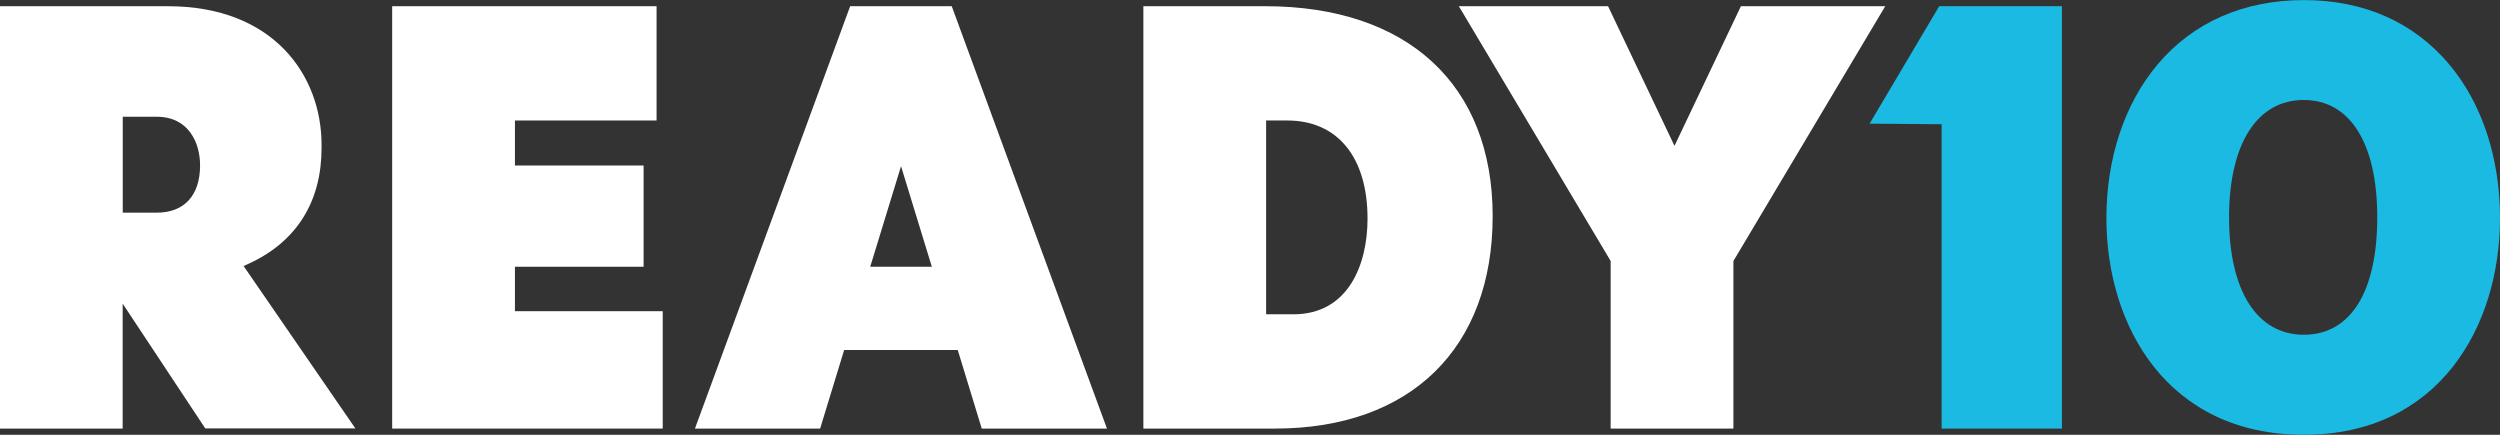
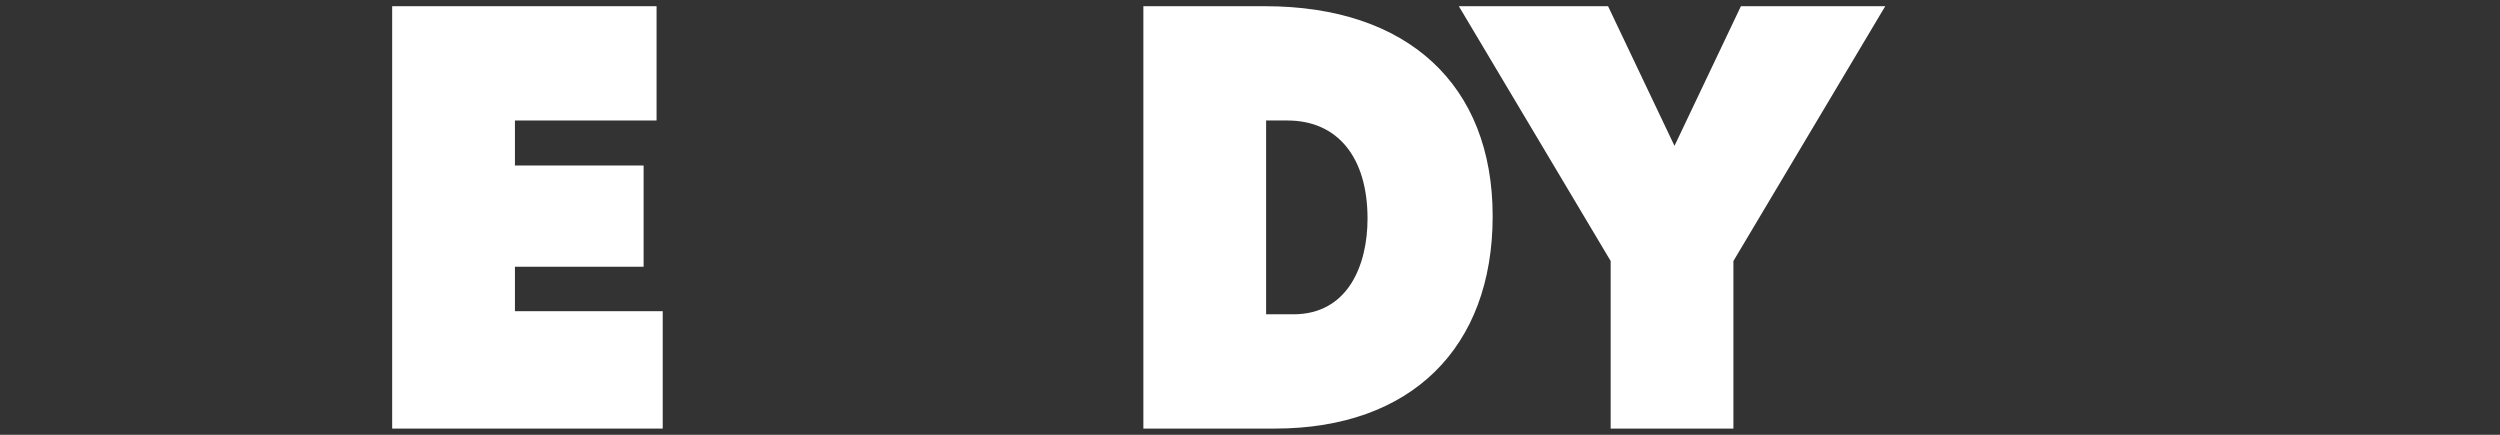
<svg xmlns="http://www.w3.org/2000/svg" width="184" height="32" viewBox="0 0 184 32" fill="none">
  <rect x="0" y="0" width="184" height="32" fill="#333333" stroke="none" />
  <g id="Logo" clip-path="url(#clip0_1754_15140)">
    <path id="Vector" d="M28.864 31.543V0.457H48.323V8.868H37.899V12.181H47.369V19.632H37.899V22.904H48.776V31.543H28.864Z" fill="white" />
-     <path id="Vector_2" d="M72.257 31.543L70.49 25.76H62.13L60.362 31.543H51.148L62.572 0.457H70.048L81.472 31.543H72.257ZM64.048 19.632H68.583L66.316 12.233L64.048 19.632Z" fill="white" />
    <path id="Vector_3" d="M84.152 31.543V0.457H93.111C103.598 0.457 109.86 6.234 109.86 15.909C109.86 25.585 103.866 31.543 93.832 31.543H84.152ZM93.186 23.132H95.198C99.221 23.132 100.651 19.497 100.651 16.091C100.651 11.566 98.442 8.868 94.744 8.868H93.186V23.132Z" fill="white" />
-     <path id="Union" fill-rule="evenodd" clip-rule="evenodd" d="M155.031 16.05C155.031 23.987 159.519 32 169.559 32C179.535 32 184 23.993 184 16.05C184 11.595 182.657 7.557 180.221 4.689C177.622 1.627 173.977 0.006 169.559 0.006C165.141 0.006 161.42 1.639 158.804 4.735C156.374 7.615 155.031 11.63 155.031 16.05ZM164.059 15.997C164.059 10.589 166.117 7.358 169.559 7.358C172.943 7.358 174.966 10.507 174.966 15.997C174.966 21.488 173.001 24.637 169.559 24.637C166.117 24.637 164.059 21.405 164.059 15.997ZM142.904 9.143V31.544H151.758V0.457H142.724L137.602 9.102L142.904 9.143Z" fill="#1BBAE2" />
    <path id="Vector_4" d="M118.545 31.543V19.21L107.371 0.457H118.353L123.242 10.735L128.131 0.457H138.753L127.579 19.21V31.543H118.545Z" fill="white" />
-     <path id="Vector_5" d="M15.115 31.543L9.028 22.348V31.543H0V0.457H12.354C20.167 0.457 23.667 5.584 23.667 10.659V10.893C23.667 14.826 21.842 17.759 18.388 19.369L17.929 19.579L26.155 31.532H15.115V31.543ZM9.034 15.652H11.54C13.563 15.652 14.726 14.382 14.726 12.169C14.726 10.518 13.889 8.593 11.54 8.593H9.034V15.652Z" fill="white" />
  </g>
  <defs>
    <clipPath id="clip0_1754_15140">
      <rect width="184" height="32" fill="white" />
    </clipPath>
  </defs>
</svg>